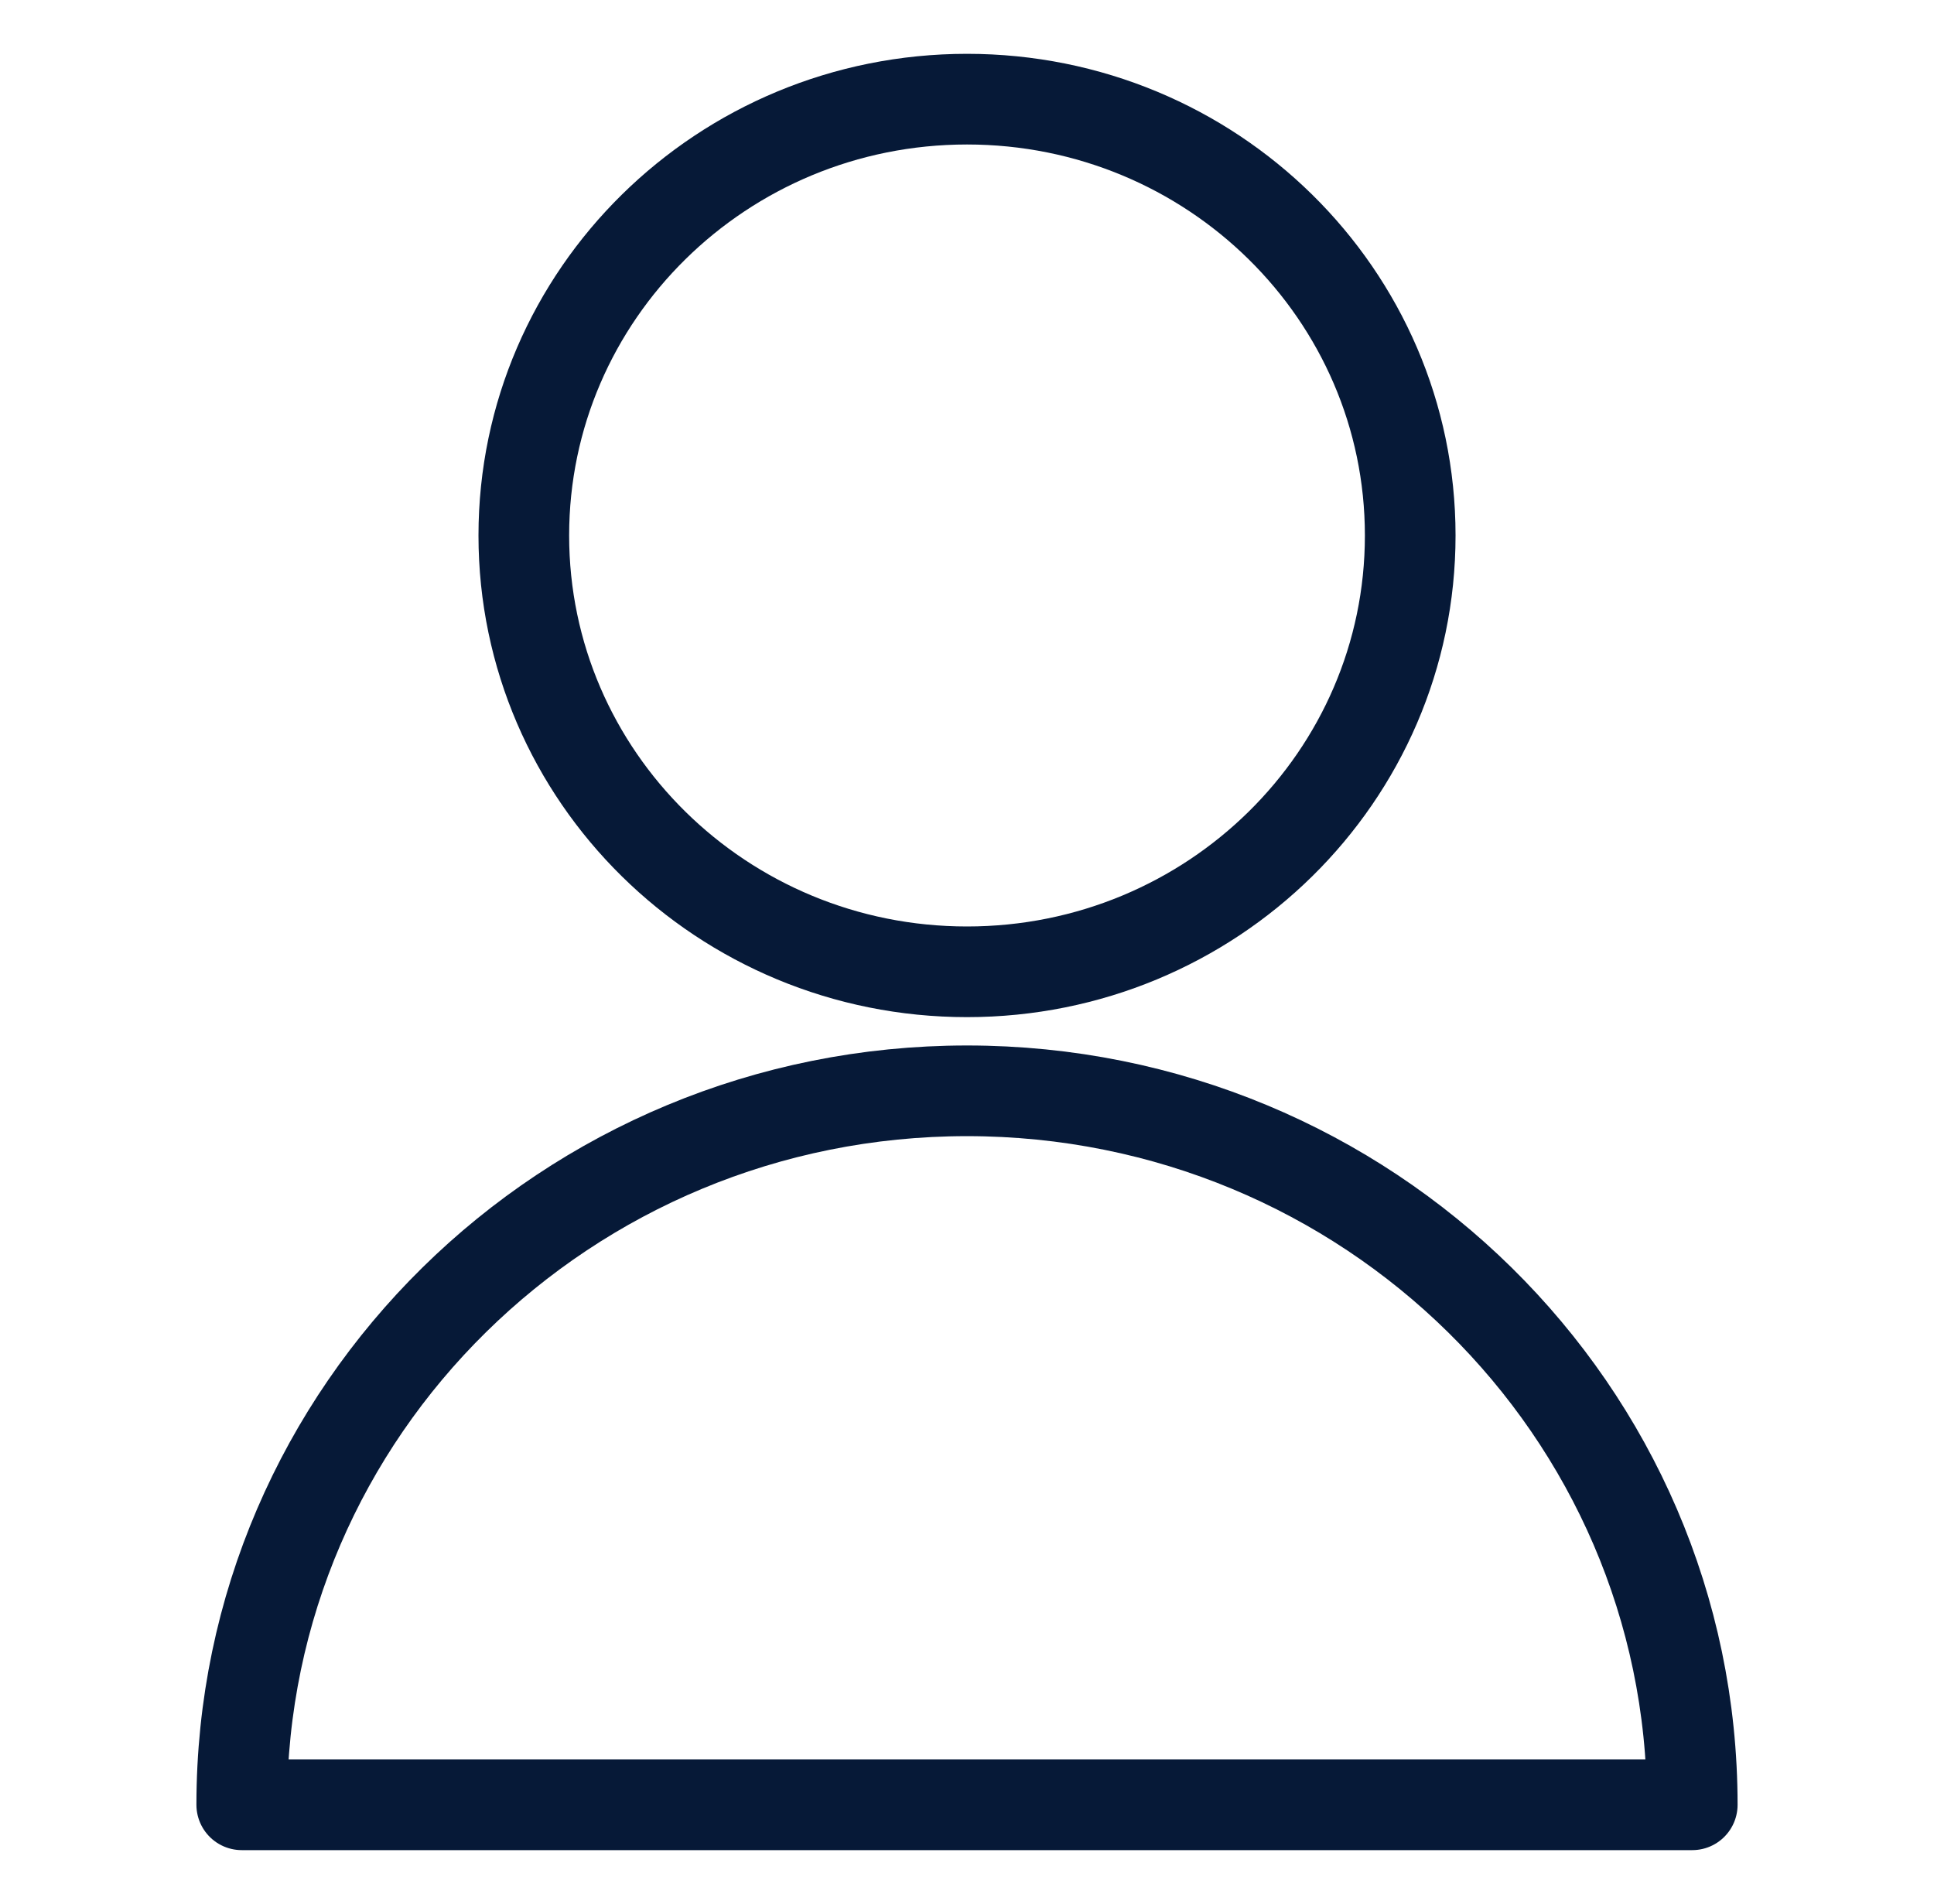
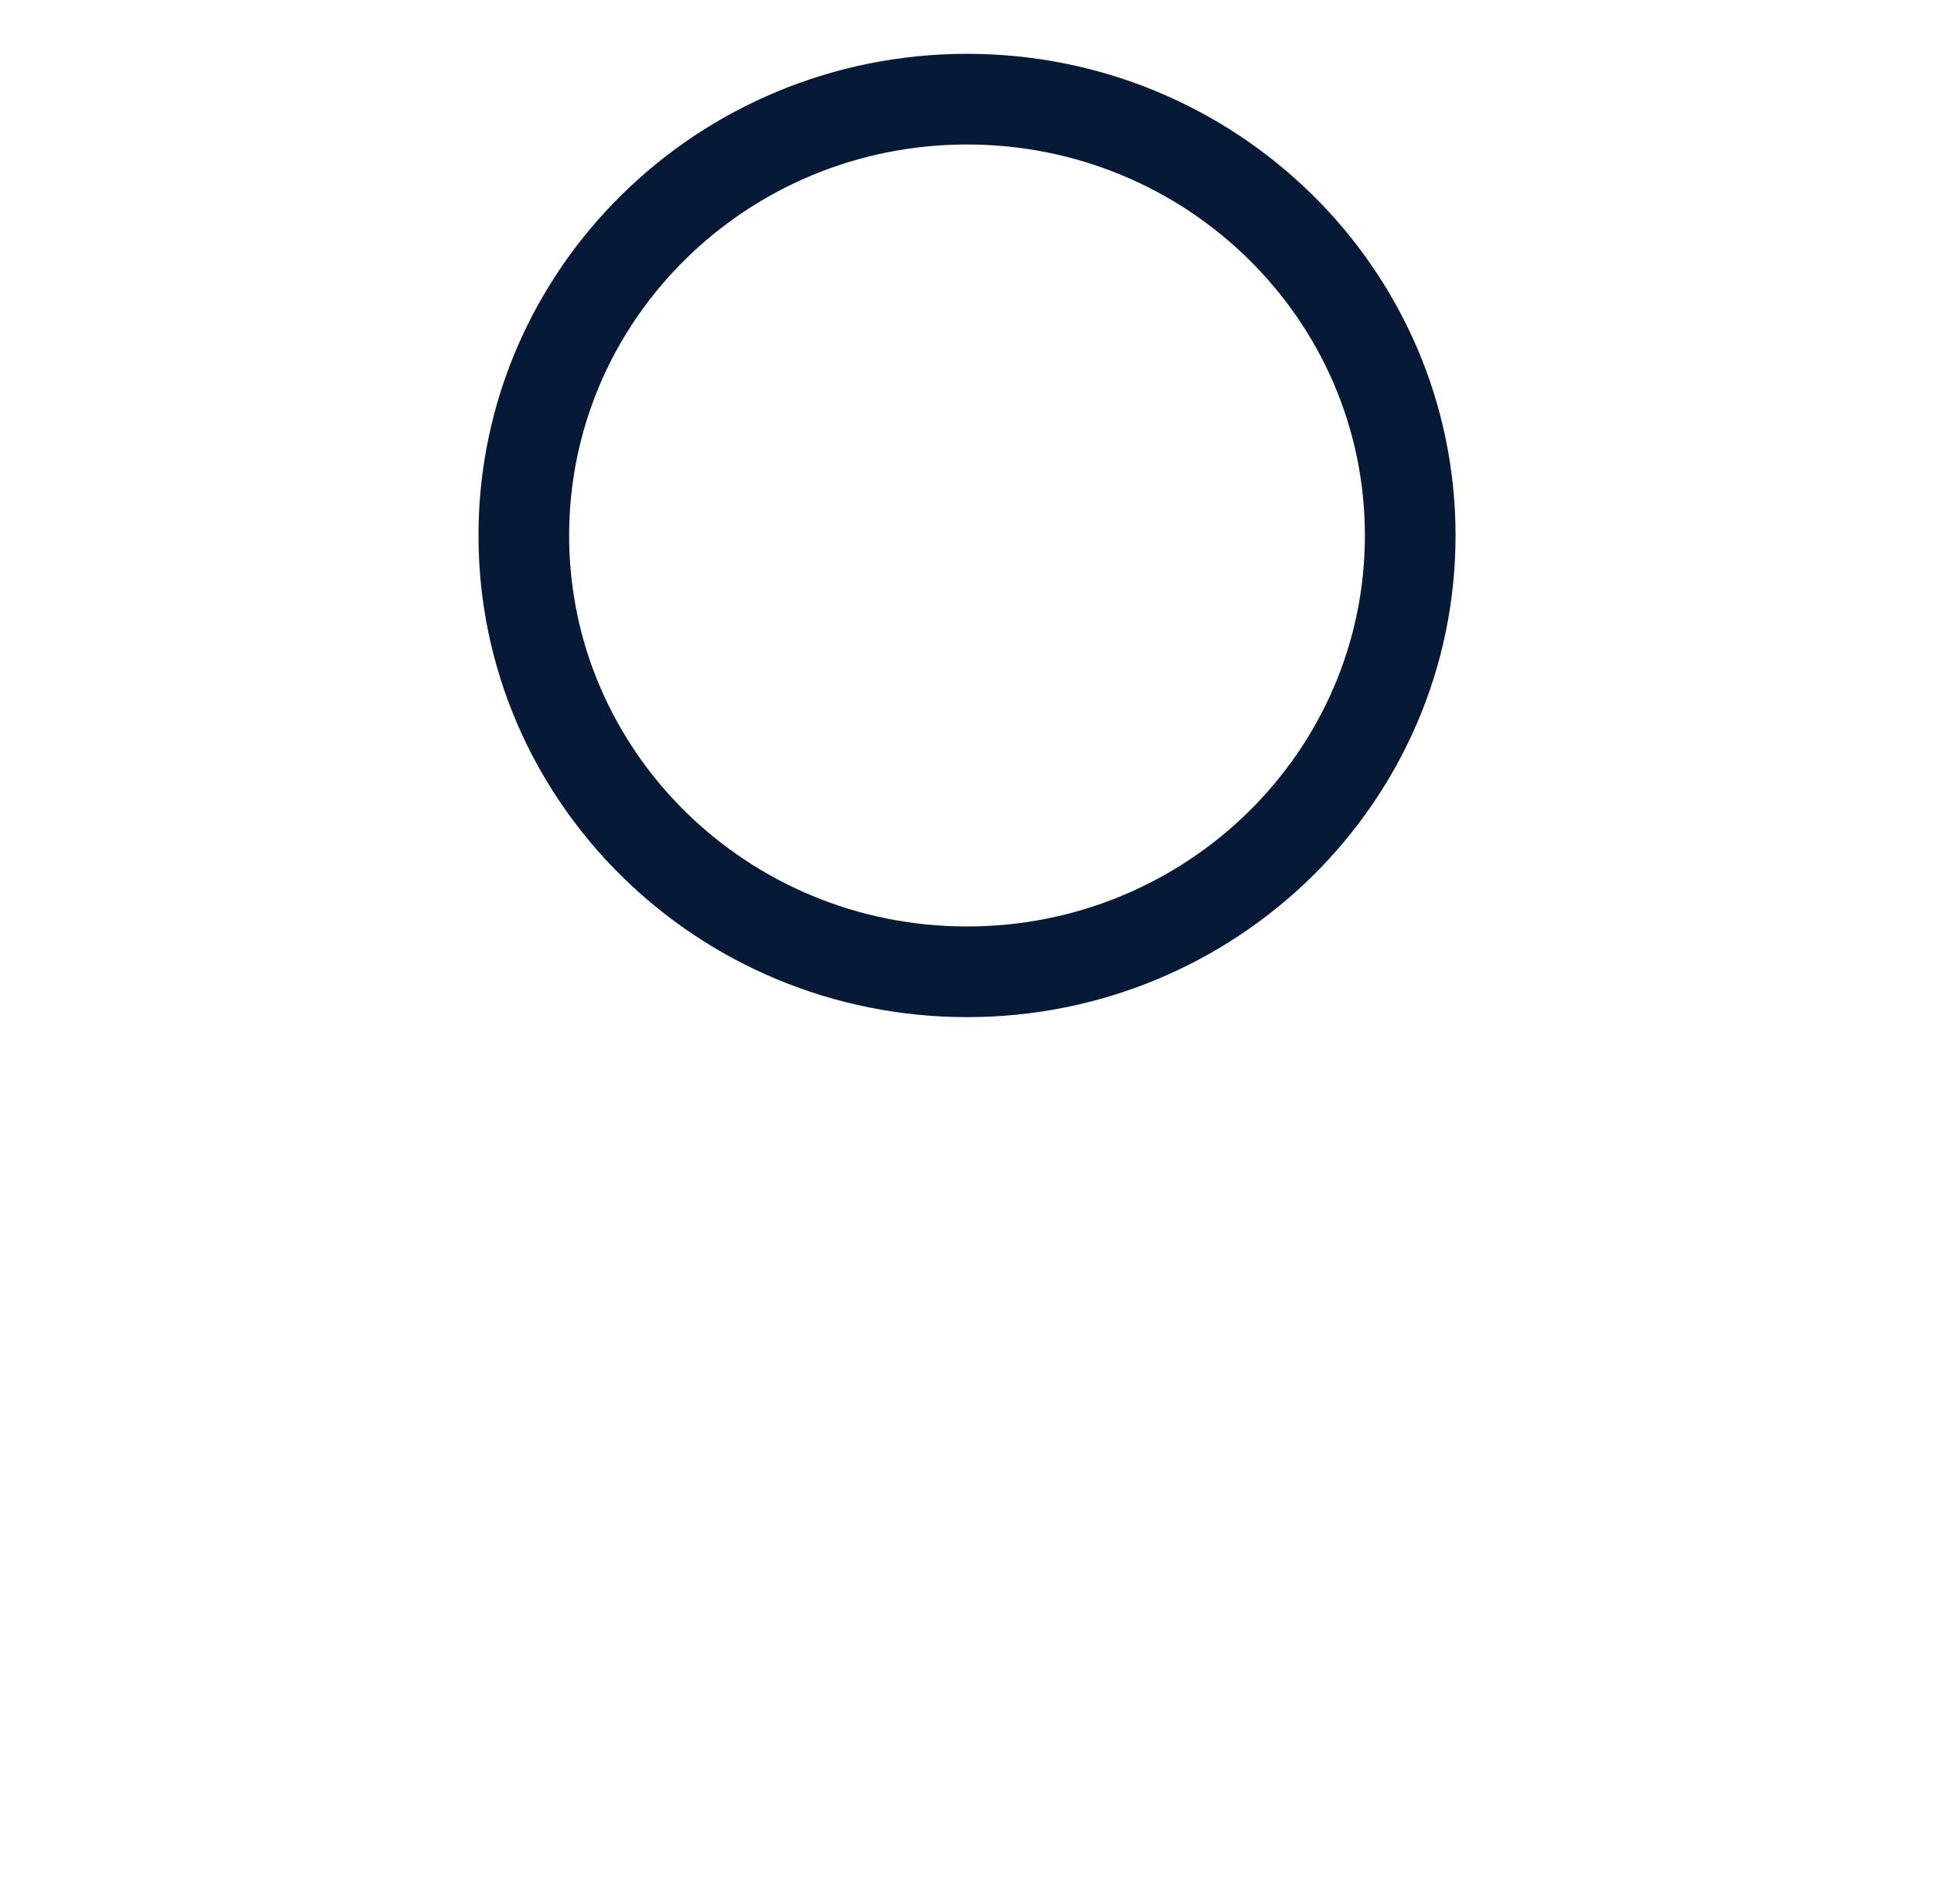
<svg xmlns="http://www.w3.org/2000/svg" width="64" height="63" viewBox="0 0 64 63" fill="none">
  <path fill-rule="evenodd" clip-rule="evenodd" d="M32.001 32.156C40.101 32.156 46.667 25.692 46.667 17.719C46.667 9.745 40.101 3.281 32.001 3.281C23.901 3.281 17.334 9.745 17.334 17.719C17.334 25.692 23.901 32.156 32.001 32.156Z" stroke="#061937" stroke-width="3" stroke-linecap="round" stroke-linejoin="round" />
-   <path fill-rule="evenodd" clip-rule="evenodd" d="M8 59.719C8 46.671 18.745 36.094 32 36.094C45.255 36.094 56 46.671 56 59.719H8Z" stroke="#061937" stroke-width="3" stroke-linecap="round" stroke-linejoin="round" />
</svg>